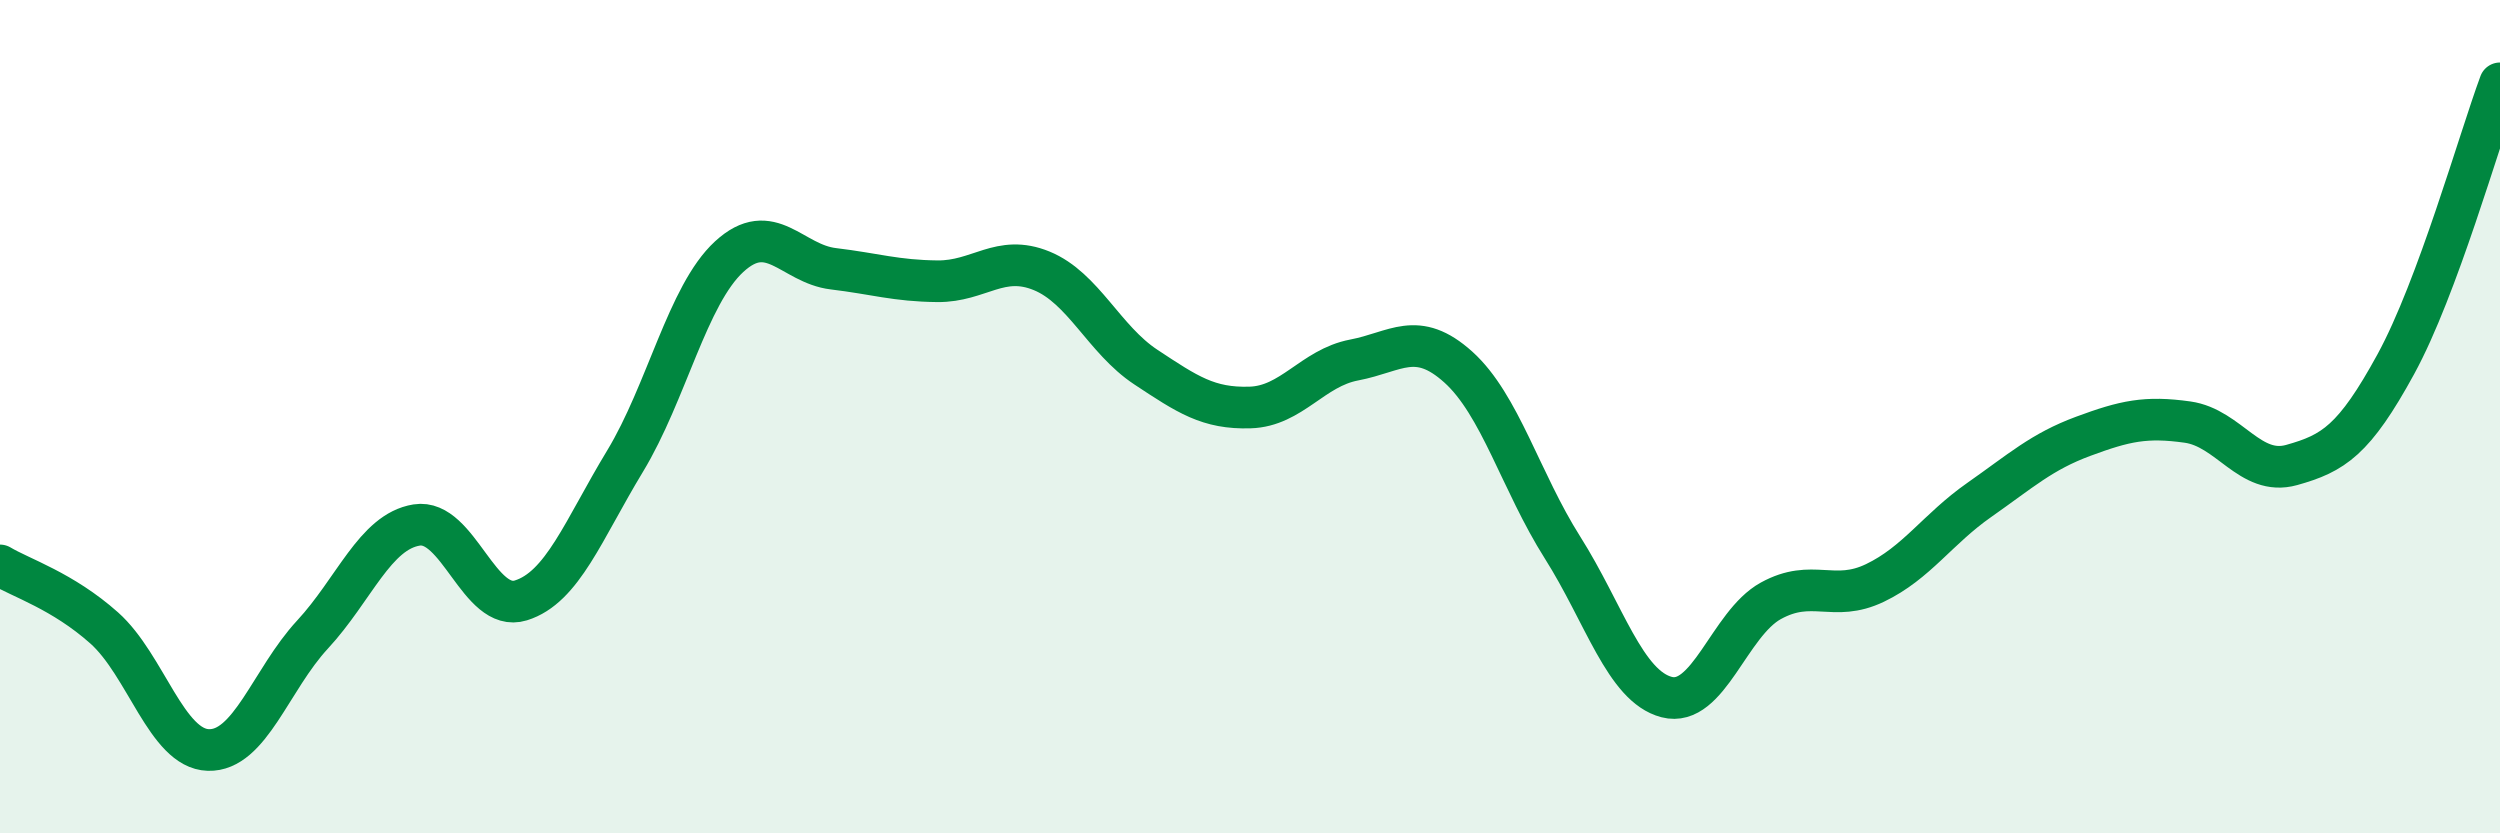
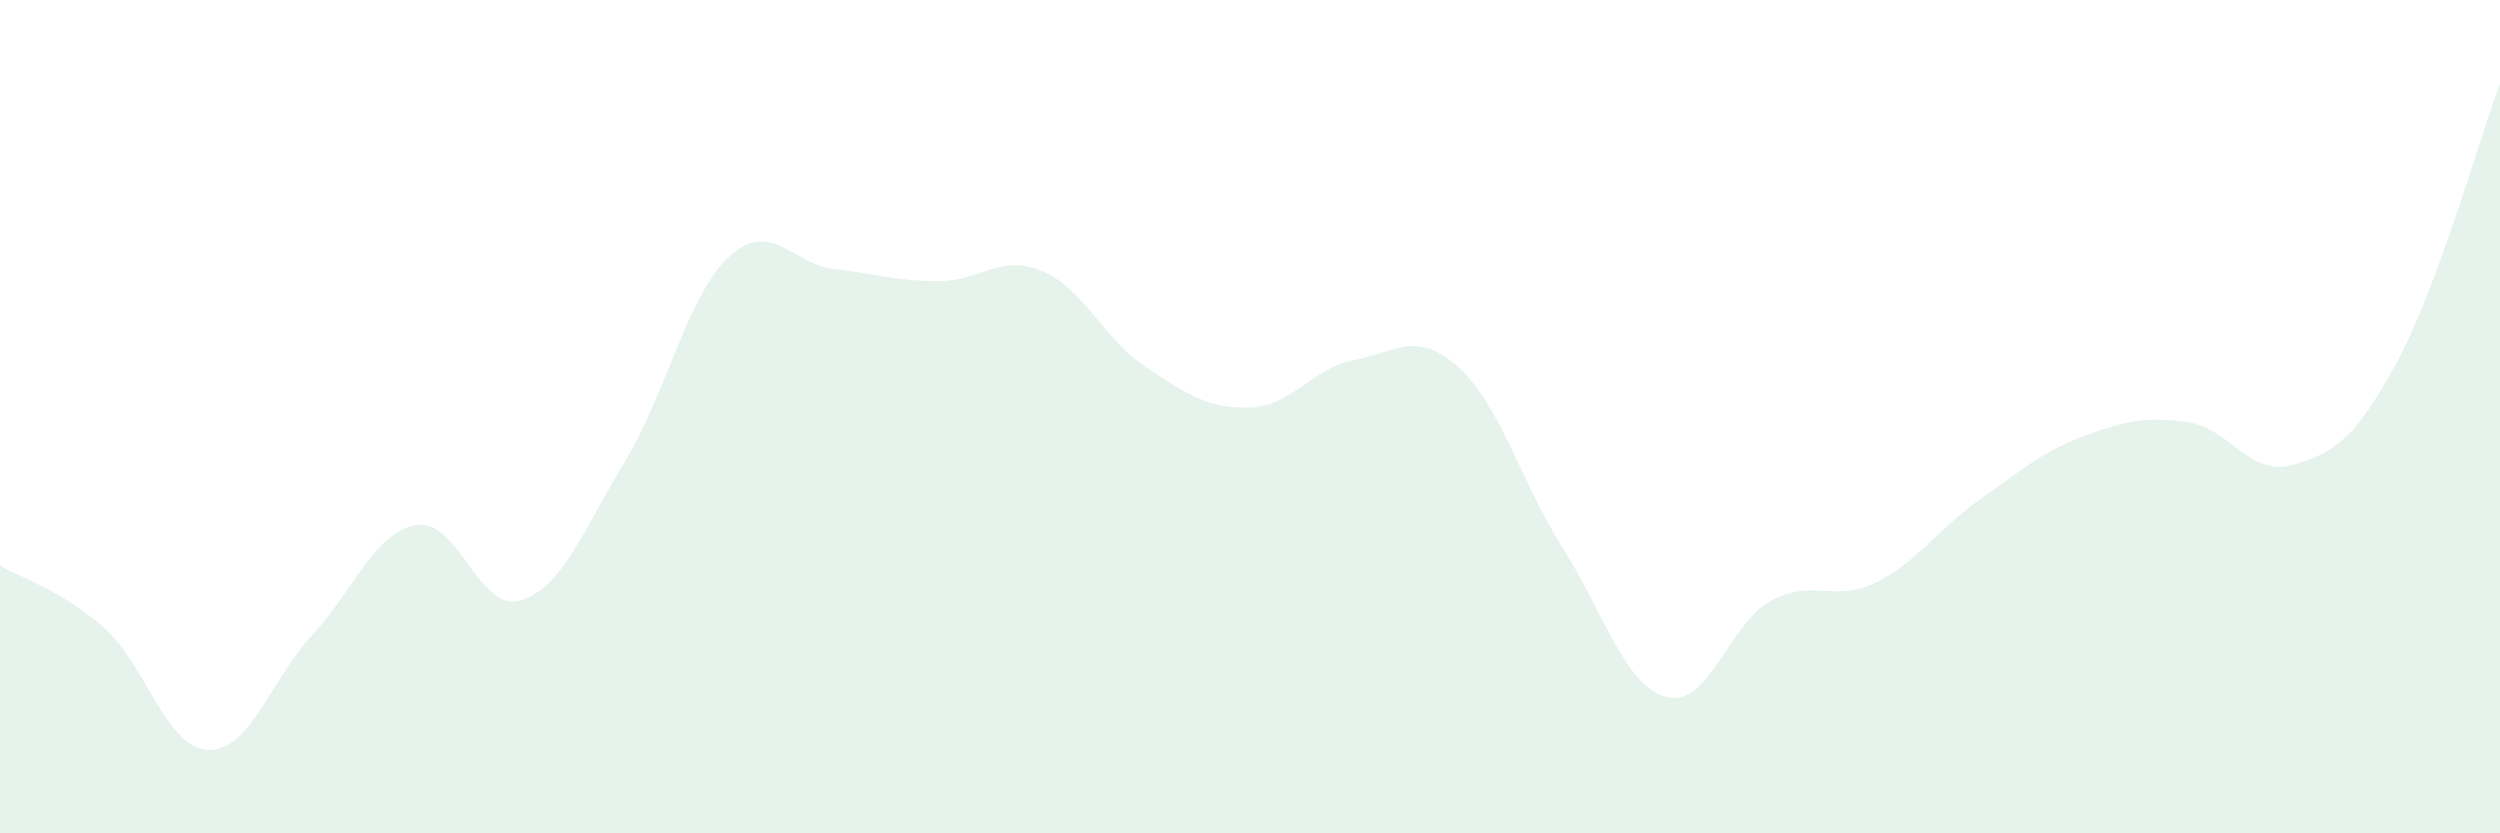
<svg xmlns="http://www.w3.org/2000/svg" width="60" height="20" viewBox="0 0 60 20">
  <path d="M 0,13.57 C 0.5,13.87 1.5,14.18 2.5,15.07 C 3.5,15.96 4,17.97 5,18 C 6,18.03 6.5,16.31 7.5,15.23 C 8.5,14.15 9,12.76 10,12.6 C 11,12.44 11.5,14.72 12.5,14.41 C 13.5,14.1 14,12.72 15,11.07 C 16,9.42 16.5,7.08 17.5,6.16 C 18.5,5.24 19,6.33 20,6.45 C 21,6.57 21.5,6.74 22.5,6.75 C 23.5,6.76 24,6.09 25,6.5 C 26,6.91 26.5,8.15 27.5,8.81 C 28.5,9.47 29,9.81 30,9.78 C 31,9.75 31.5,8.83 32.5,8.64 C 33.5,8.45 34,7.91 35,8.81 C 36,9.71 36.5,11.56 37.5,13.14 C 38.5,14.72 39,16.47 40,16.73 C 41,16.99 41.5,14.97 42.5,14.42 C 43.5,13.87 44,14.47 45,13.99 C 46,13.51 46.5,12.7 47.5,12 C 48.5,11.3 49,10.84 50,10.47 C 51,10.1 51.5,9.99 52.5,10.13 C 53.5,10.27 54,11.44 55,11.16 C 56,10.88 56.5,10.57 57.5,8.74 C 58.5,6.91 59.5,3.35 60,2L60 20L0 20Z" fill="#008740" opacity="0.1" stroke-linecap="round" stroke-linejoin="round" />
-   <path d="M 0,13.57 C 0.5,13.87 1.5,14.18 2.5,15.07 C 3.5,15.96 4,17.97 5,18 C 6,18.03 6.5,16.31 7.5,15.23 C 8.5,14.15 9,12.76 10,12.6 C 11,12.44 11.5,14.72 12.5,14.41 C 13.5,14.1 14,12.72 15,11.07 C 16,9.42 16.5,7.08 17.5,6.16 C 18.5,5.24 19,6.33 20,6.45 C 21,6.57 21.5,6.74 22.5,6.75 C 23.5,6.76 24,6.09 25,6.5 C 26,6.91 26.5,8.15 27.5,8.81 C 28.5,9.47 29,9.81 30,9.78 C 31,9.75 31.5,8.83 32.5,8.64 C 33.5,8.45 34,7.91 35,8.81 C 36,9.71 36.5,11.56 37.5,13.14 C 38.5,14.72 39,16.47 40,16.73 C 41,16.99 41.5,14.97 42.5,14.42 C 43.5,13.87 44,14.47 45,13.99 C 46,13.51 46.5,12.7 47.5,12 C 48.5,11.3 49,10.84 50,10.47 C 51,10.1 51.5,9.99 52.5,10.13 C 53.5,10.27 54,11.44 55,11.16 C 56,10.88 56.5,10.57 57.5,8.74 C 58.5,6.91 59.5,3.35 60,2" stroke="#008740" stroke-width="1" fill="none" stroke-linecap="round" stroke-linejoin="round" />
</svg>